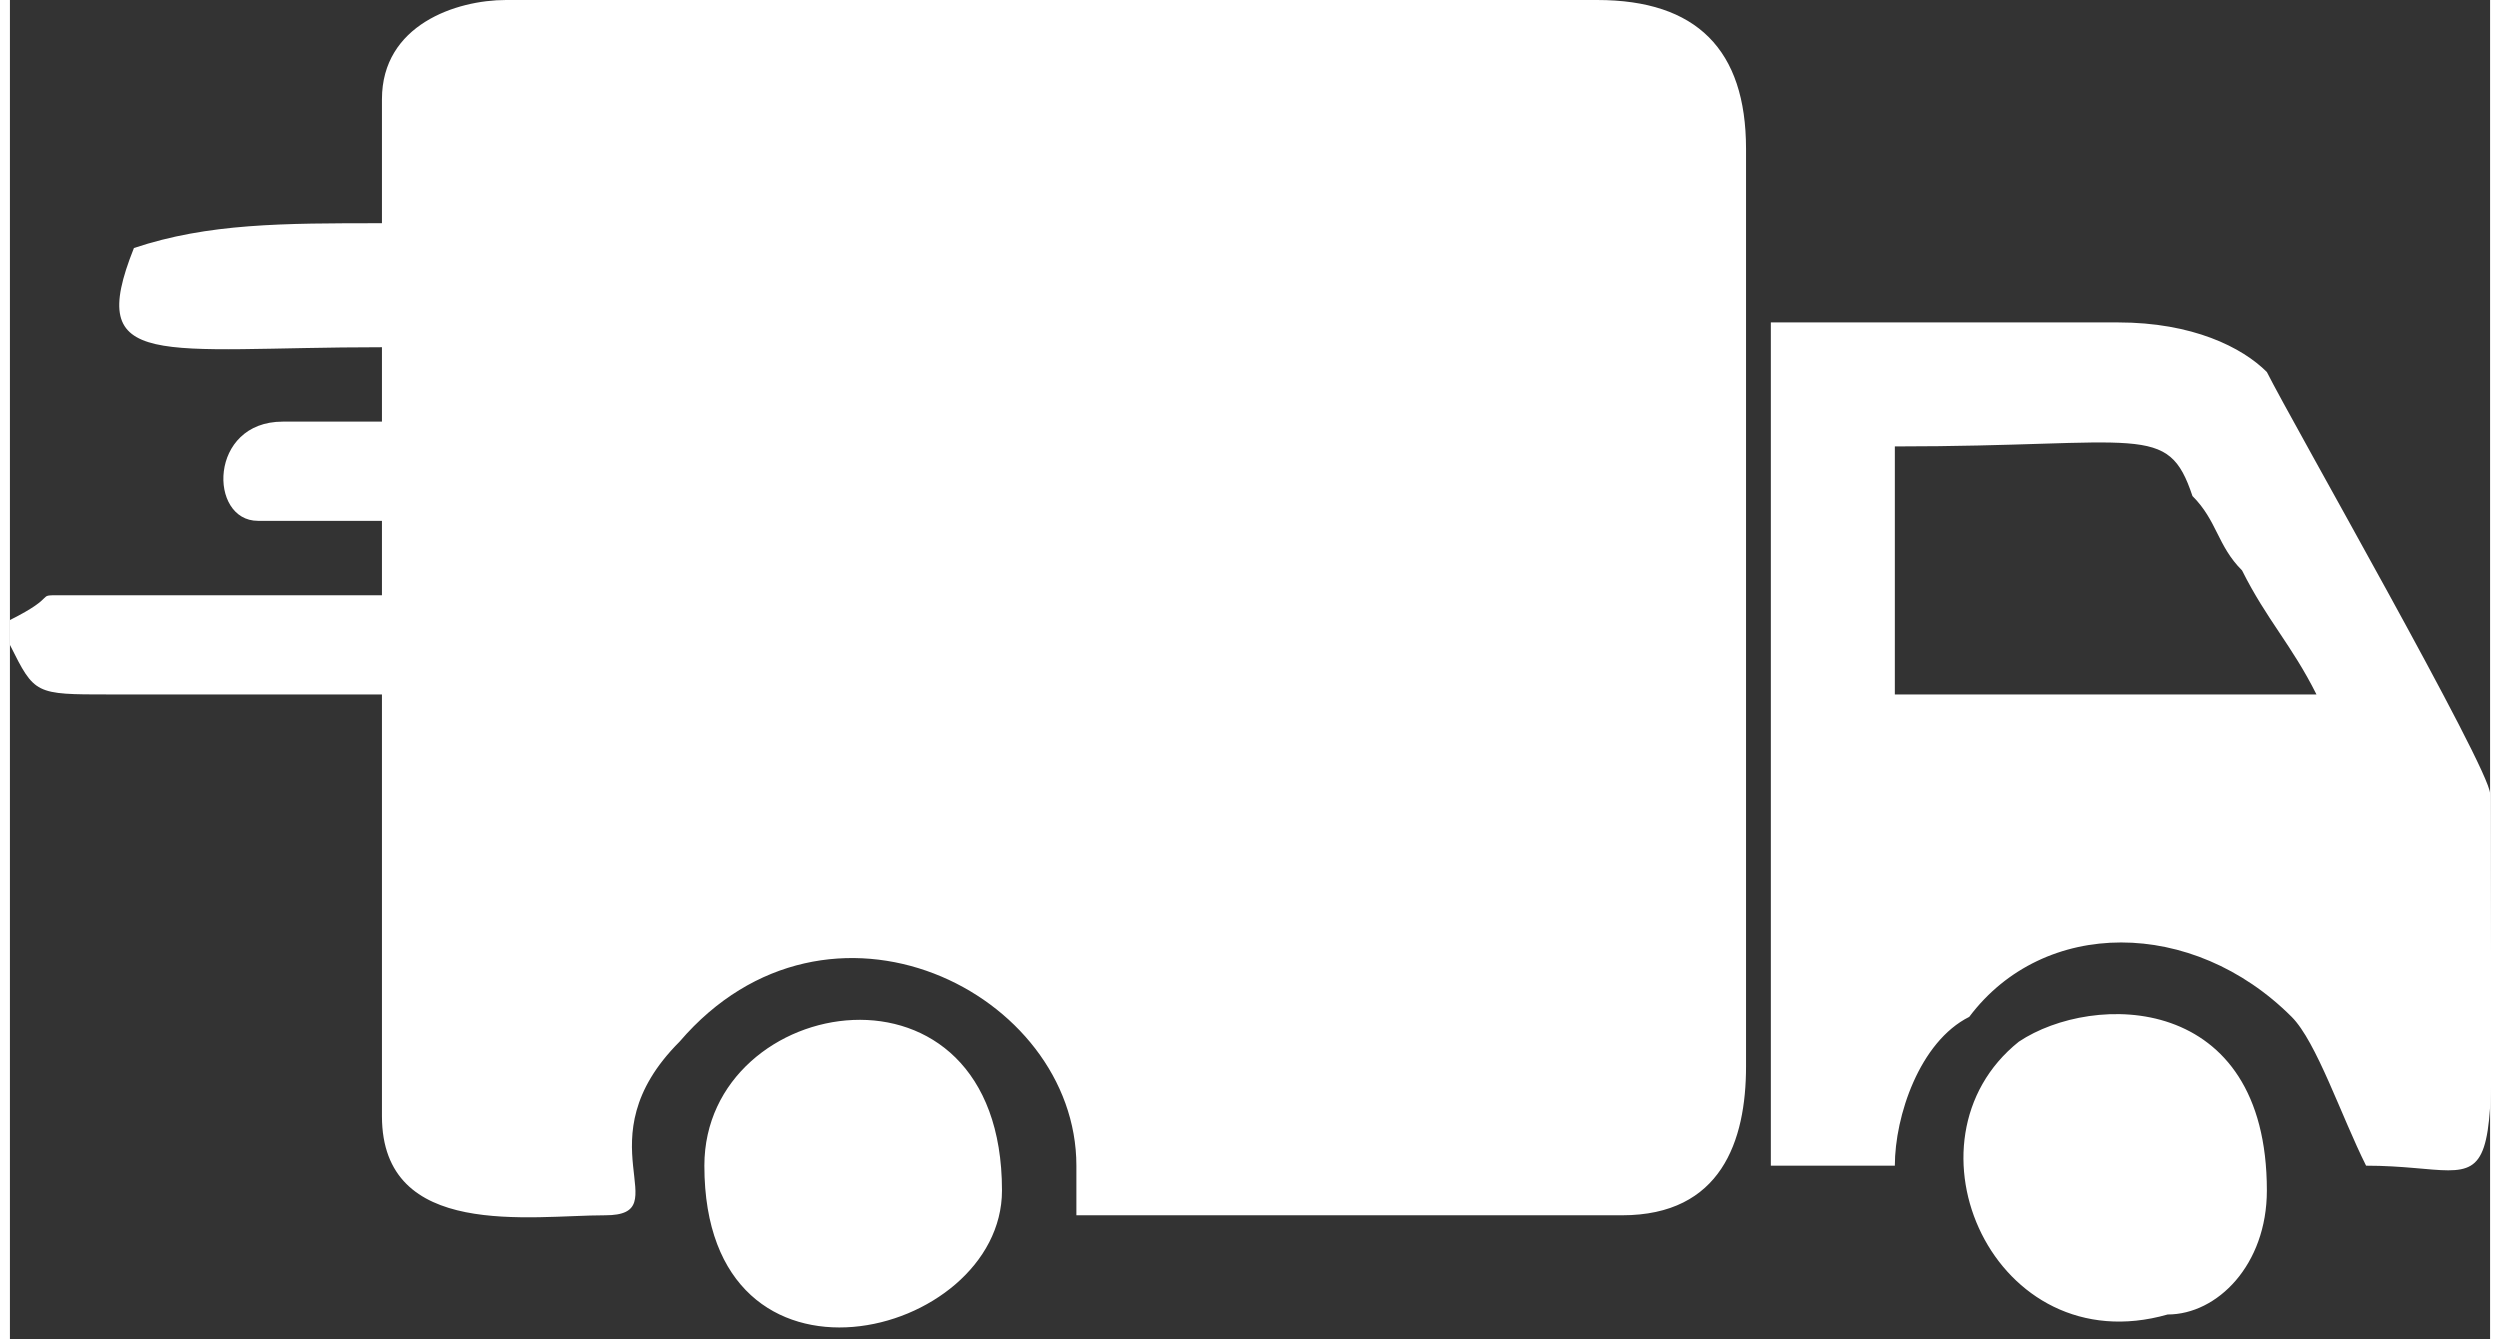
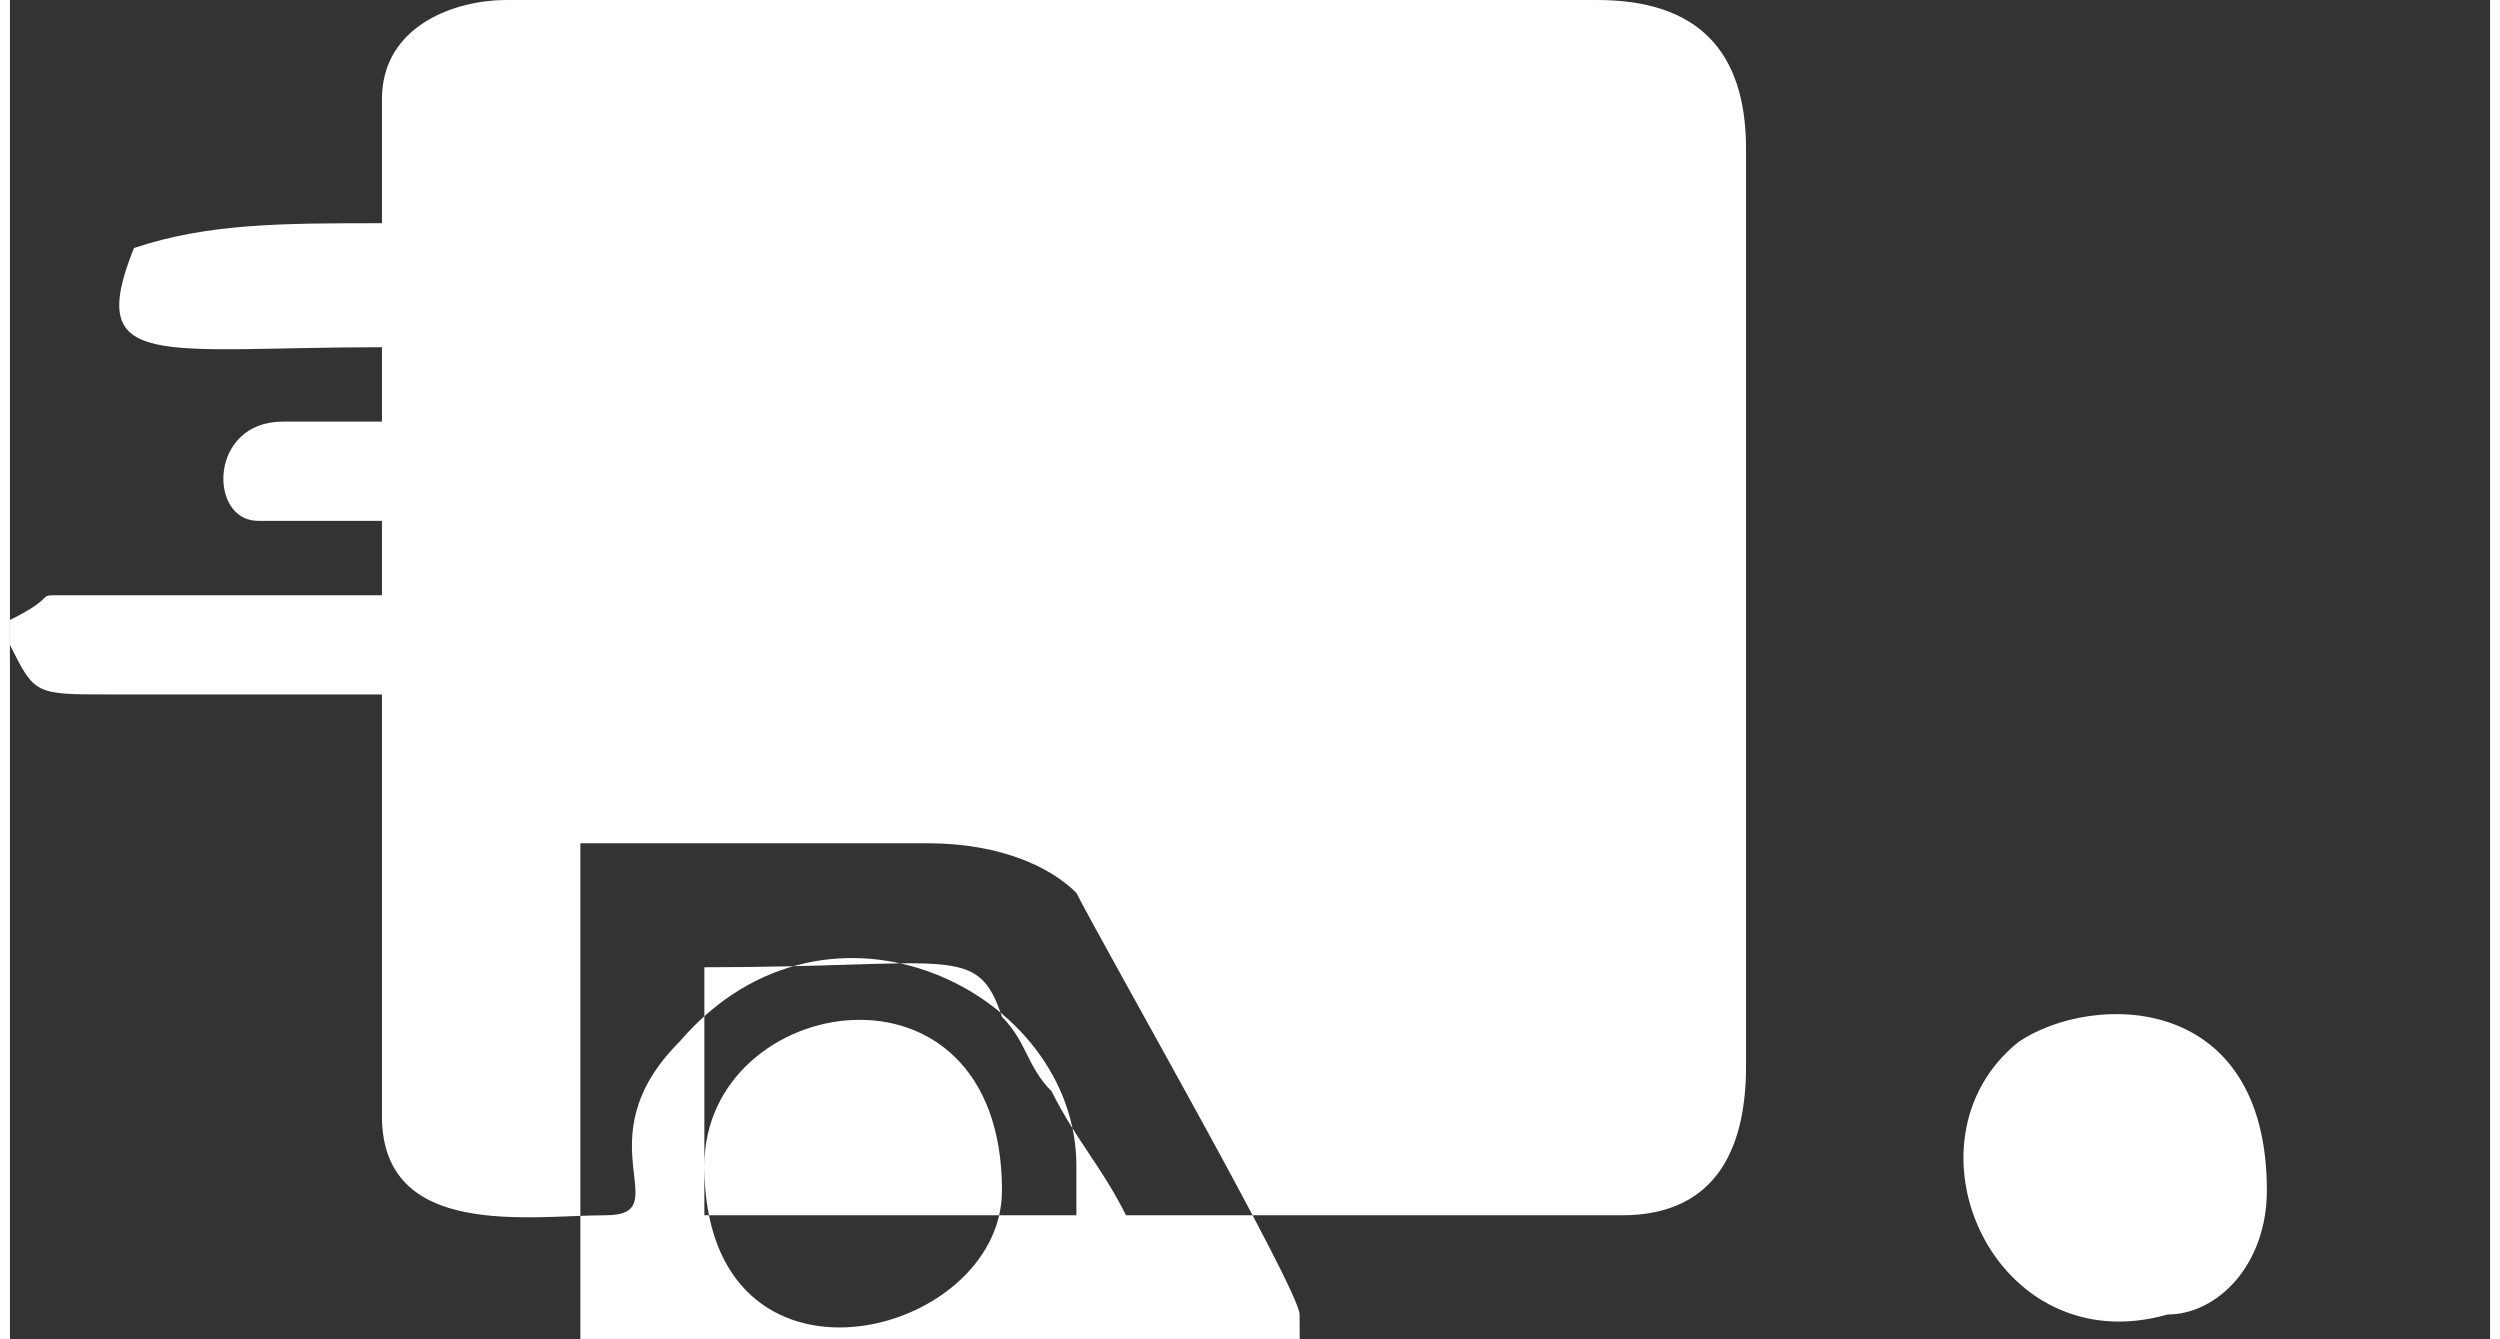
<svg xmlns="http://www.w3.org/2000/svg" xml:space="preserve" width="28px" height="15px" version="1.1" shape-rendering="geometricPrecision" text-rendering="geometricPrecision" image-rendering="optimizeQuality" fill-rule="evenodd" clip-rule="evenodd" viewBox="0 0 1000 540">
  <rect x="0" y="0" width="1000" height="540" fill="#333333" stroke="none" />
  <g id="Layer_x0020_1">
-     <path fill="white" d="M150 40l0 50c-40,0 -70,0 -100,10 -20,50 10,40 100,40l0 30 -40 0c-30,0 -30,40 -10,40l50 0 0 30 -130 0c-10,0 0,0 -20,10l0 10c10,20 10,20 40,20l110 0 0 170c0,50 60,40 90,40 30,0 -10,-30 30,-70 60,-70 160,-20 160,50l0 20 220 0c40,0 50,-30 50,-60l0 -370c0,-40 -20,-60 -60,-60l-440 0c-20,0 -50,10 -50,40zm760 440c0,-80 -70,-80 -100,-60 -50,40 -10,130 60,110 20,0 40,-20 40,-50zm-630 -10c0,100 120,70 120,10 0,-100 -120,-80 -120,-10zm480 -210l0 -80c100,0 110,-10 120,20 10,10 10,20 20,30 10,20 20,30 30,50l-170 0c0,-10 0,-10 0,-20zm-50 210l50 0c0,-20 10,-50 30,-60 30,-40 90,-40 130,0 10,10 20,40 30,60 60,0 50,30 50,-150 0,-10 -80,-150 -90,-170 -10,-10 -30,-20 -60,-20l-140 0 0 340z" />
+     <path fill="white" d="M150 40l0 50c-40,0 -70,0 -100,10 -20,50 10,40 100,40l0 30 -40 0c-30,0 -30,40 -10,40l50 0 0 30 -130 0c-10,0 0,0 -20,10l0 10c10,20 10,20 40,20l110 0 0 170c0,50 60,40 90,40 30,0 -10,-30 30,-70 60,-70 160,-20 160,50l0 20 220 0c40,0 50,-30 50,-60l0 -370c0,-40 -20,-60 -60,-60l-440 0c-20,0 -50,10 -50,40zm760 440c0,-80 -70,-80 -100,-60 -50,40 -10,130 60,110 20,0 40,-20 40,-50zm-630 -10c0,100 120,70 120,10 0,-100 -120,-80 -120,-10zl0 -80c100,0 110,-10 120,20 10,10 10,20 20,30 10,20 20,30 30,50l-170 0c0,-10 0,-10 0,-20zm-50 210l50 0c0,-20 10,-50 30,-60 30,-40 90,-40 130,0 10,10 20,40 30,60 60,0 50,30 50,-150 0,-10 -80,-150 -90,-170 -10,-10 -30,-20 -60,-20l-140 0 0 340z" />
  </g>
</svg>